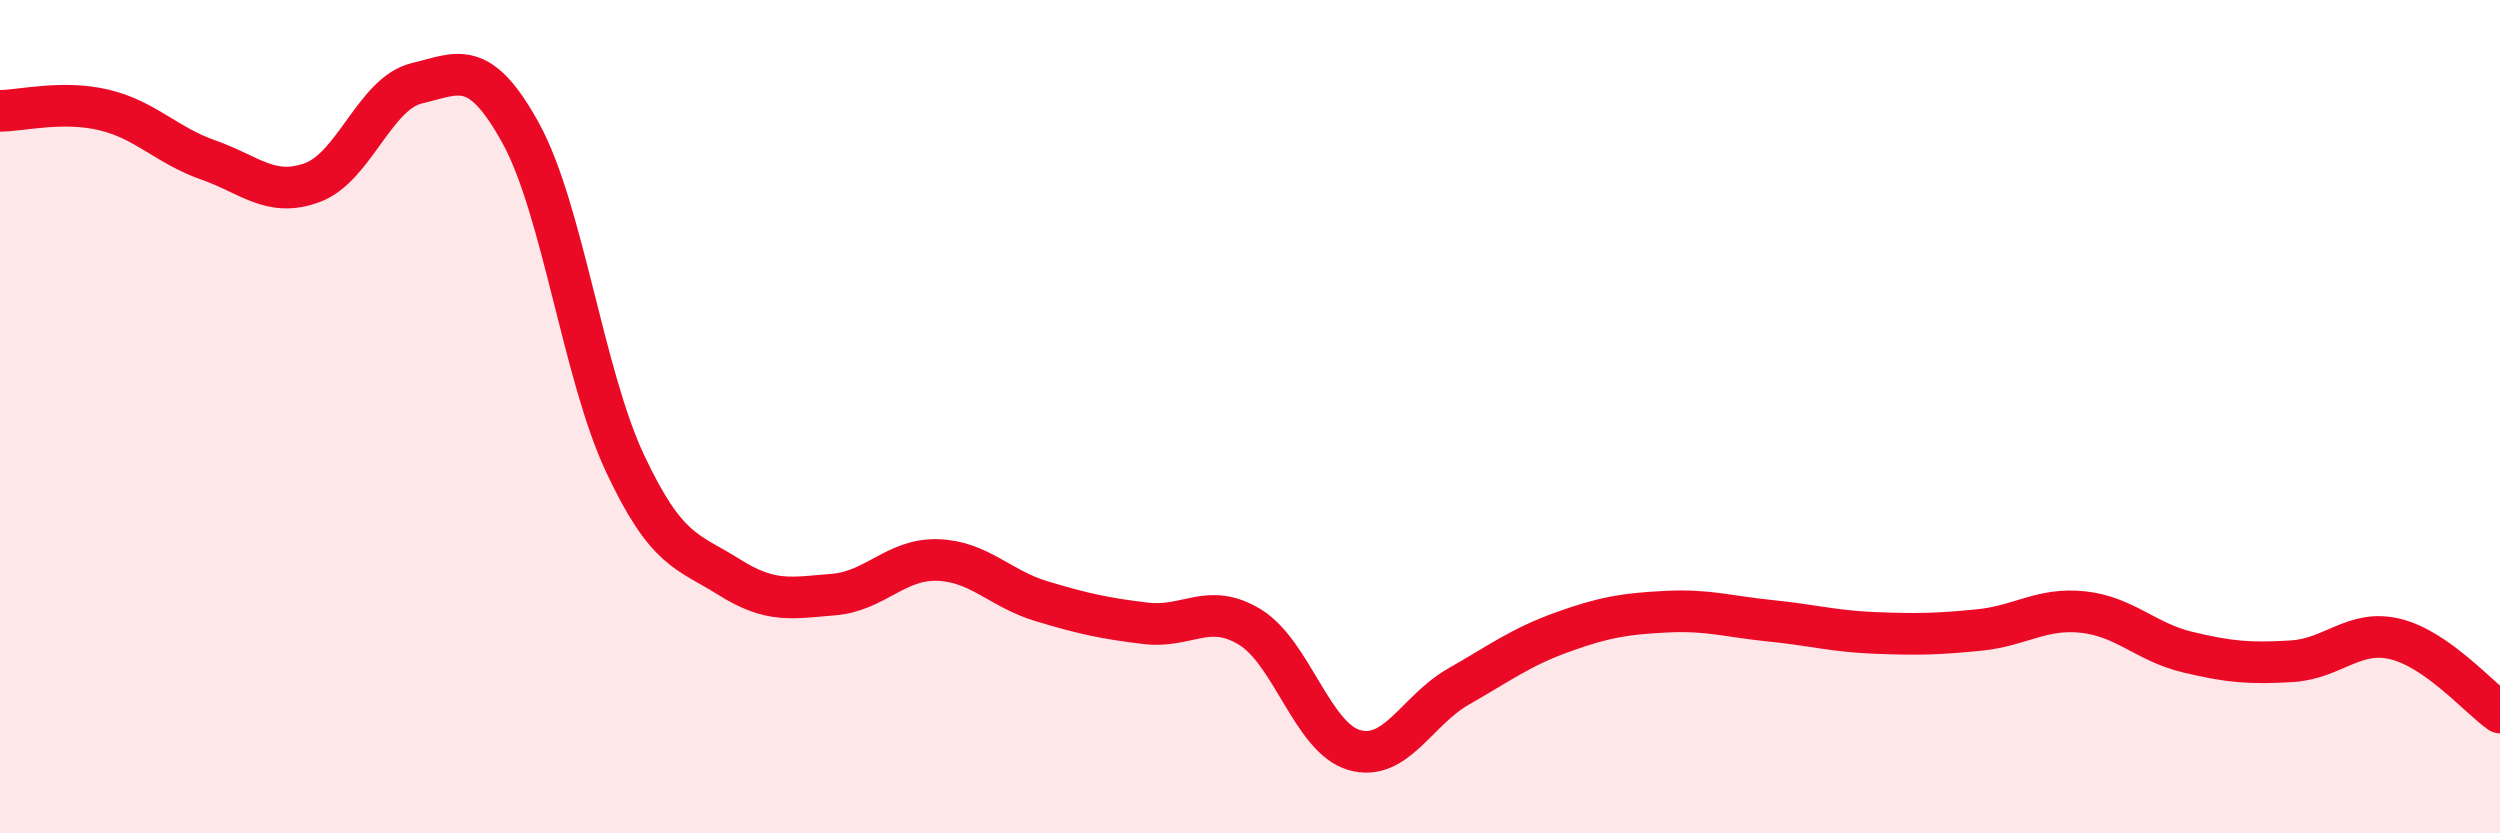
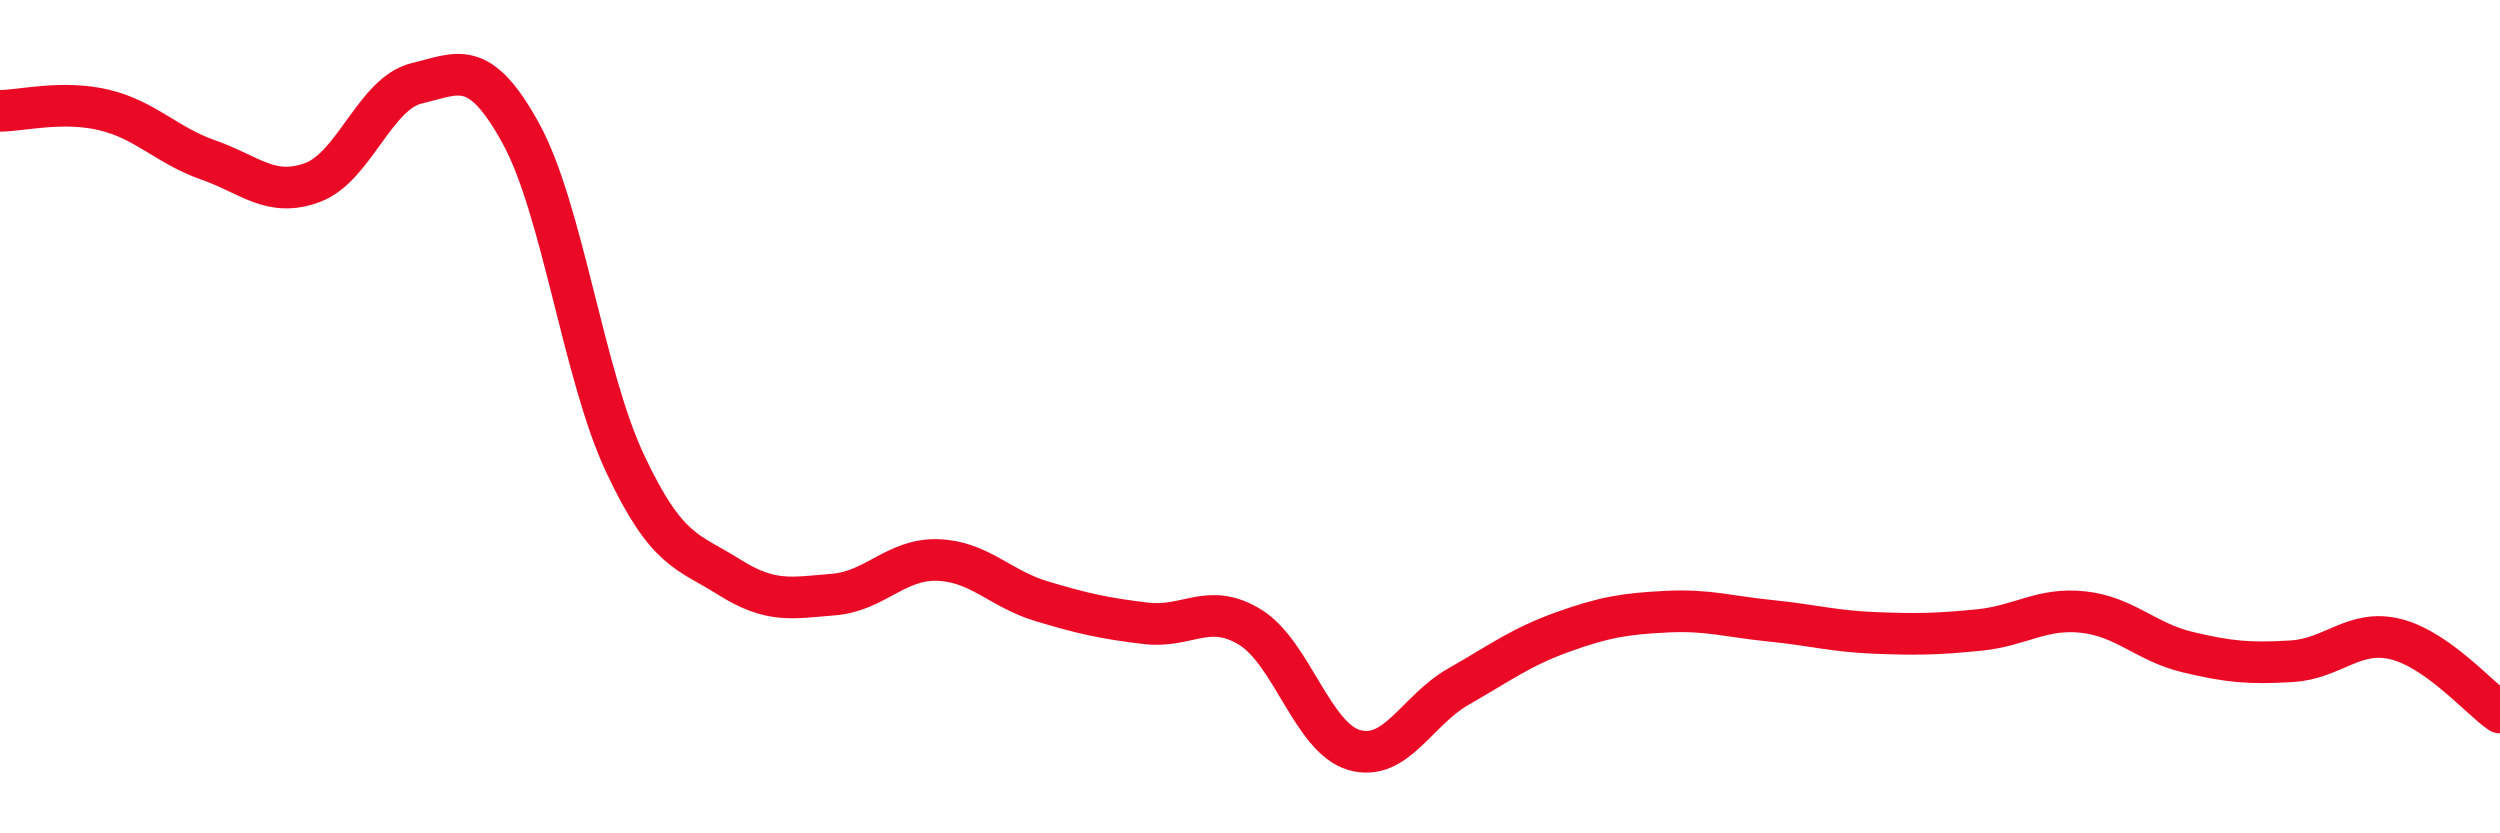
<svg xmlns="http://www.w3.org/2000/svg" width="60" height="20" viewBox="0 0 60 20">
-   <path d="M 0,2.66 C 0.5,2.66 1.5,2.4 2.5,2.64 C 3.5,2.88 4,3.49 5,3.84 C 6,4.19 6.5,4.75 7.5,4.38 C 8.5,4.01 9,2.24 10,2 C 11,1.76 11.5,1.38 12.5,3.2 C 13.5,5.02 14,8.99 15,11.12 C 16,13.25 16.5,13.22 17.5,13.85 C 18.5,14.48 19,14.35 20,14.27 C 21,14.19 21.5,13.41 22.5,13.44 C 23.5,13.47 24,14.13 25,14.43 C 26,14.73 26.5,14.84 27.5,14.96 C 28.5,15.08 29,14.44 30,15.05 C 31,15.66 31.5,17.71 32.5,18 C 33.5,18.29 34,17.05 35,16.48 C 36,15.91 36.5,15.53 37.5,15.17 C 38.5,14.81 39,14.73 40,14.68 C 41,14.63 41.5,14.8 42.5,14.9 C 43.5,15 44,15.15 45,15.19 C 46,15.23 46.5,15.22 47.5,15.12 C 48.5,15.02 49,14.58 50,14.69 C 51,14.8 51.5,15.41 52.5,15.65 C 53.5,15.89 54,15.93 55,15.87 C 56,15.81 56.5,15.09 57.5,15.34 C 58.5,15.59 59.5,16.75 60,17.1L60 20L0 20Z" fill="#EB0A25" opacity="0.1" stroke-linecap="round" stroke-linejoin="round" />
  <path d="M 0,2.66 C 0.5,2.66 1.5,2.4 2.5,2.64 C 3.5,2.88 4,3.49 5,3.84 C 6,4.19 6.5,4.75 7.5,4.38 C 8.5,4.01 9,2.24 10,2 C 11,1.76 11.5,1.38 12.5,3.2 C 13.5,5.02 14,8.99 15,11.12 C 16,13.25 16.5,13.22 17.5,13.85 C 18.5,14.48 19,14.35 20,14.27 C 21,14.19 21.5,13.41 22.5,13.44 C 23.5,13.47 24,14.13 25,14.43 C 26,14.73 26.5,14.84 27.5,14.96 C 28.5,15.08 29,14.44 30,15.05 C 31,15.66 31.5,17.71 32.5,18 C 33.5,18.29 34,17.05 35,16.48 C 36,15.91 36.5,15.53 37.5,15.17 C 38.5,14.81 39,14.73 40,14.68 C 41,14.63 41.5,14.8 42.5,14.9 C 43.5,15 44,15.15 45,15.19 C 46,15.23 46.5,15.22 47.5,15.12 C 48.5,15.02 49,14.58 50,14.69 C 51,14.8 51.5,15.41 52.5,15.65 C 53.5,15.89 54,15.93 55,15.87 C 56,15.81 56.5,15.09 57.5,15.34 C 58.5,15.59 59.5,16.75 60,17.1" stroke="#EB0A25" stroke-width="1" fill="none" stroke-linecap="round" stroke-linejoin="round" />
</svg>